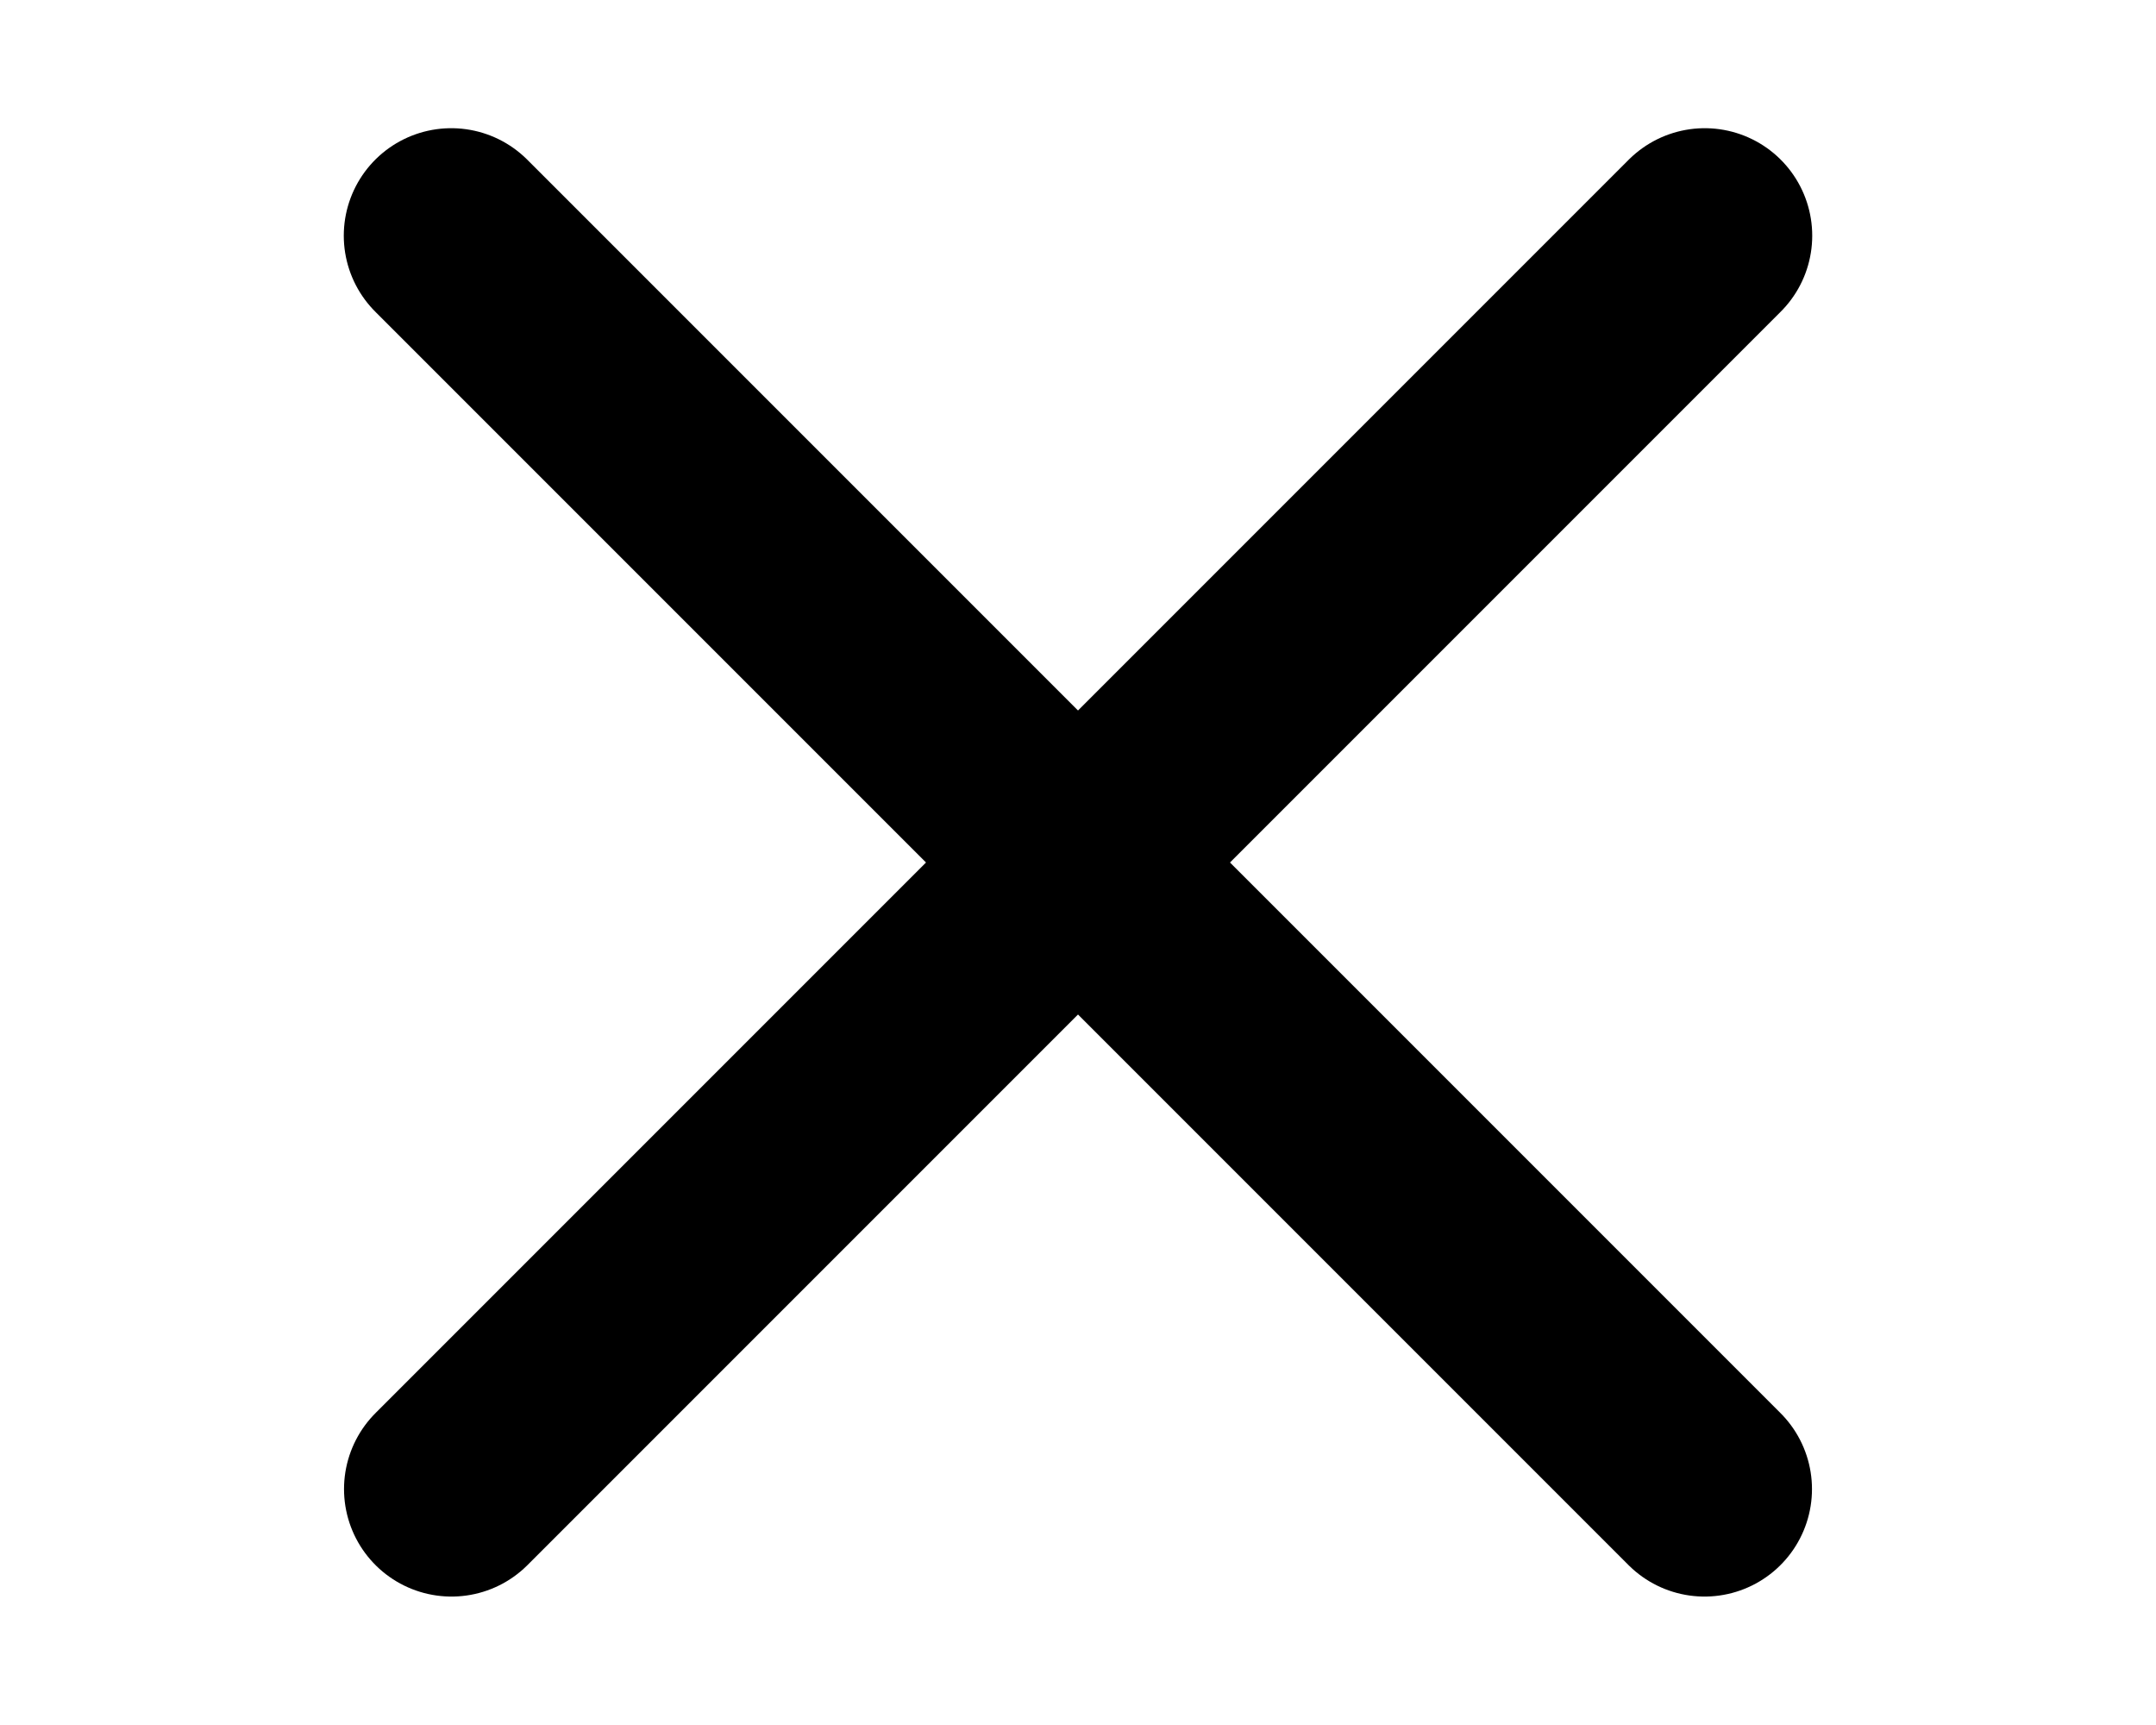
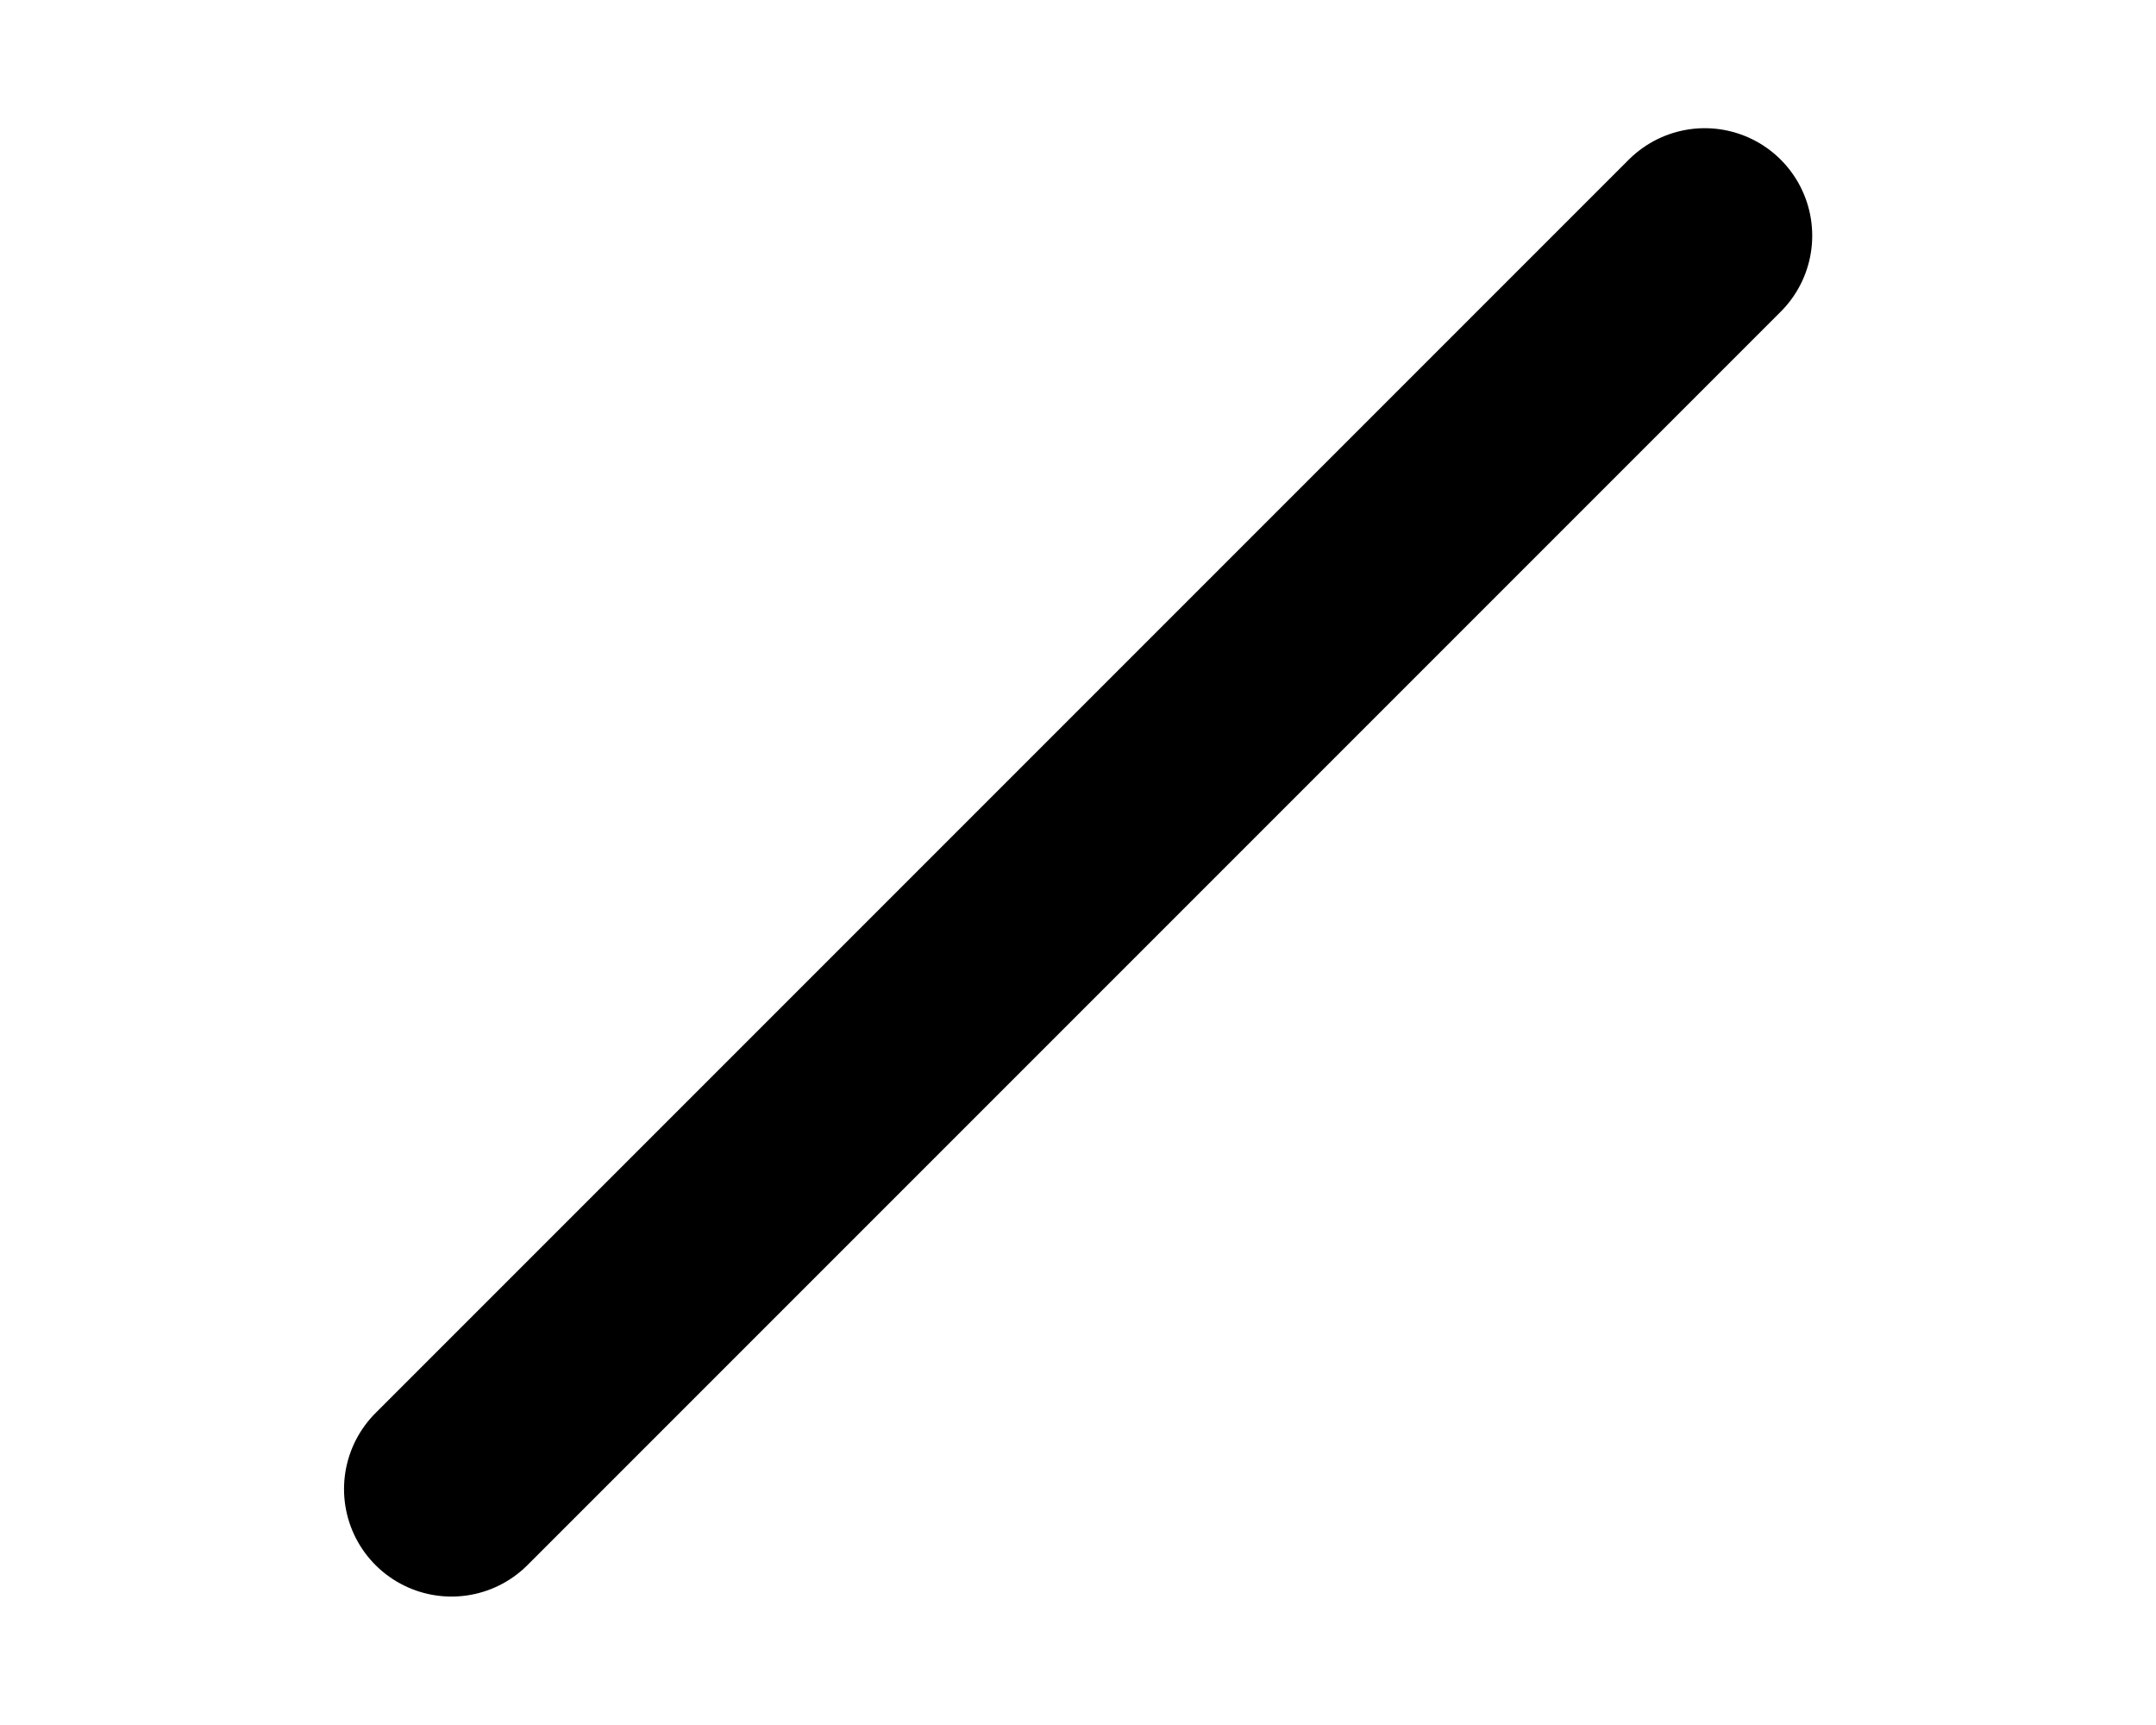
<svg xmlns="http://www.w3.org/2000/svg" width="100%" height="100%" viewBox="0 0 10 8" version="1.1" xml:space="preserve" style="fill-rule:evenodd;clip-rule:evenodd;stroke-linecap:round;stroke-linejoin:round;stroke-miterlimit:1.5;">
  <g transform="matrix(0.744,0,0,0.744,1.349,1.093)">
-     <path d="M1,0L8.813,7.813" style="fill:none;stroke:black;stroke-width:1.34px;" />
-   </g>
+     </g>
  <g transform="matrix(-0.744,0,0,0.744,8.651,1.093)">
    <path d="M1,0L8.813,7.813" style="fill:none;stroke:black;stroke-width:1.34px;" />
  </g>
</svg>